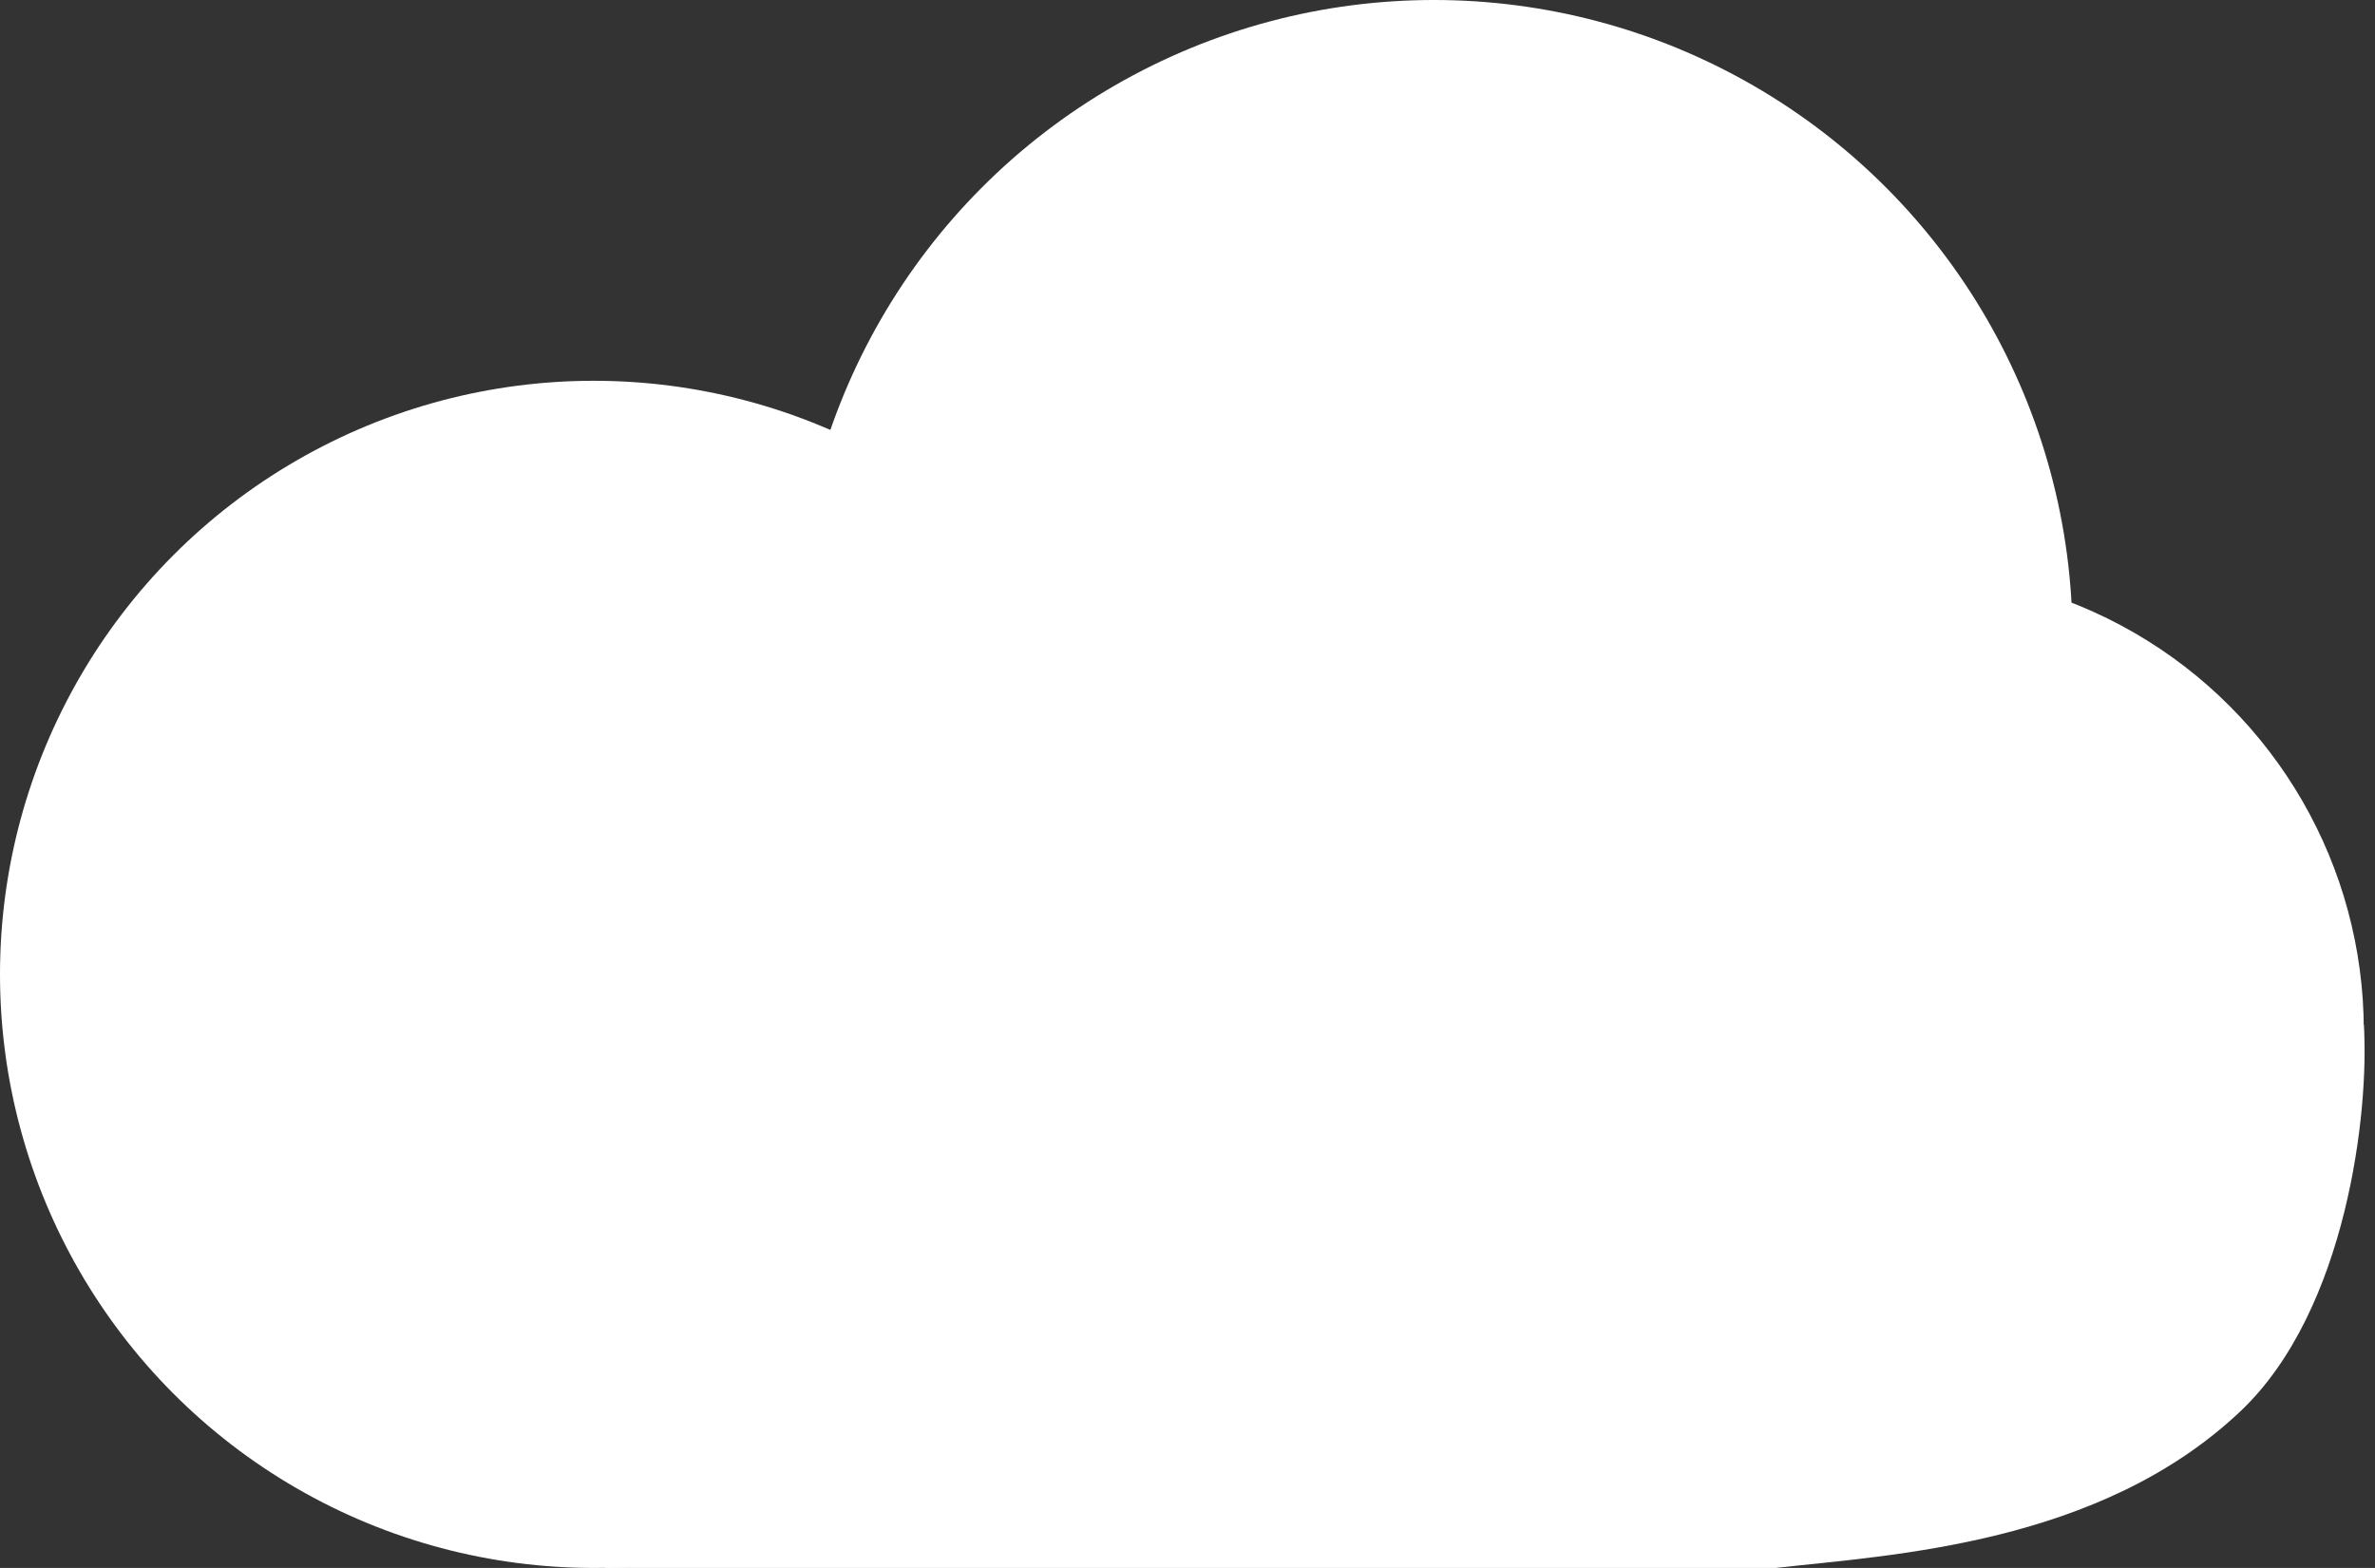
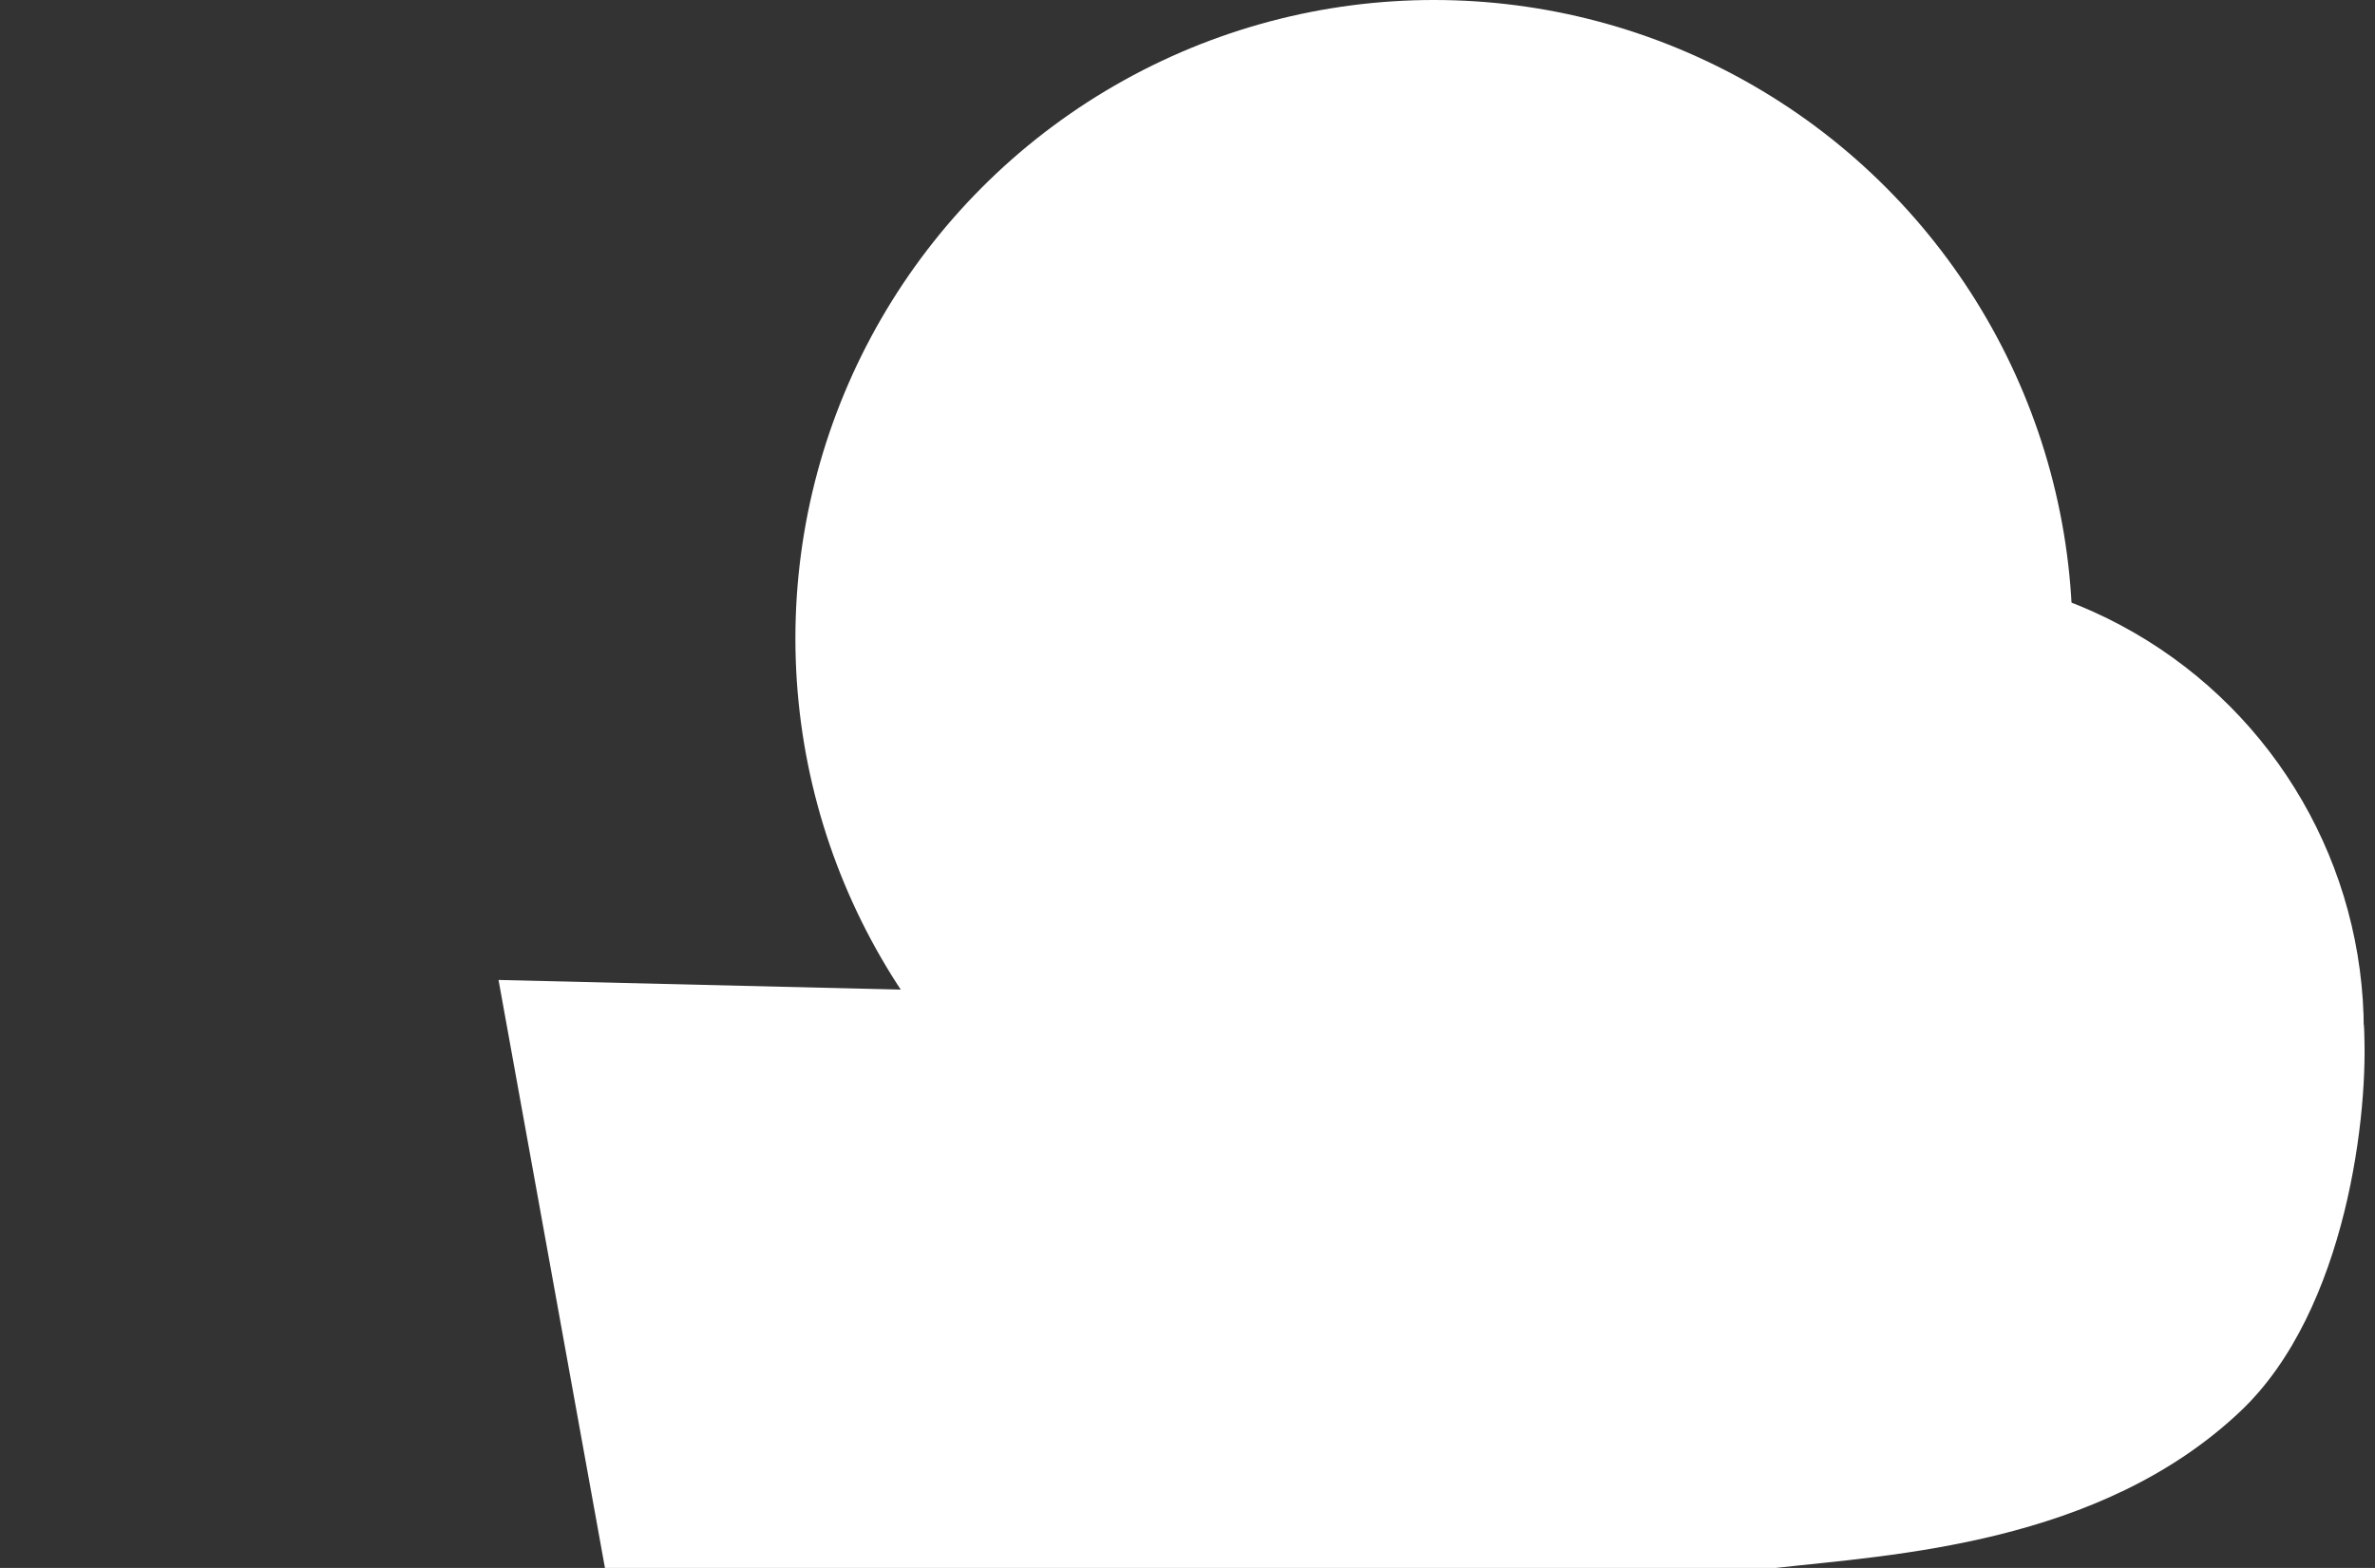
<svg xmlns="http://www.w3.org/2000/svg" width="212" height="140" viewBox="0 0 212 140" fill="none">
  <rect x="0" y="0" width="212" height="140" fill="#333333" stroke="none" />
-   <circle cx="53" cy="87" r="53" fill="white" />
  <circle cx="170" cy="92" r="41" fill="white" />
  <circle cx="128" cy="57" r="57" fill="white" />
-   <path d="M158.5 140H54L44.5 87.5L211 91.5C211.5 99.167 209.5 117 200 126C187.416 137.922 168.833 138.833 158.5 140Z" fill="white" />
+   <path d="M158.5 140H54L44.5 87.5L211 91.5C211.5 99.167 209.5 117 200 126C187.416 137.922 168.833 138.833 158.5 140" fill="white" />
</svg>